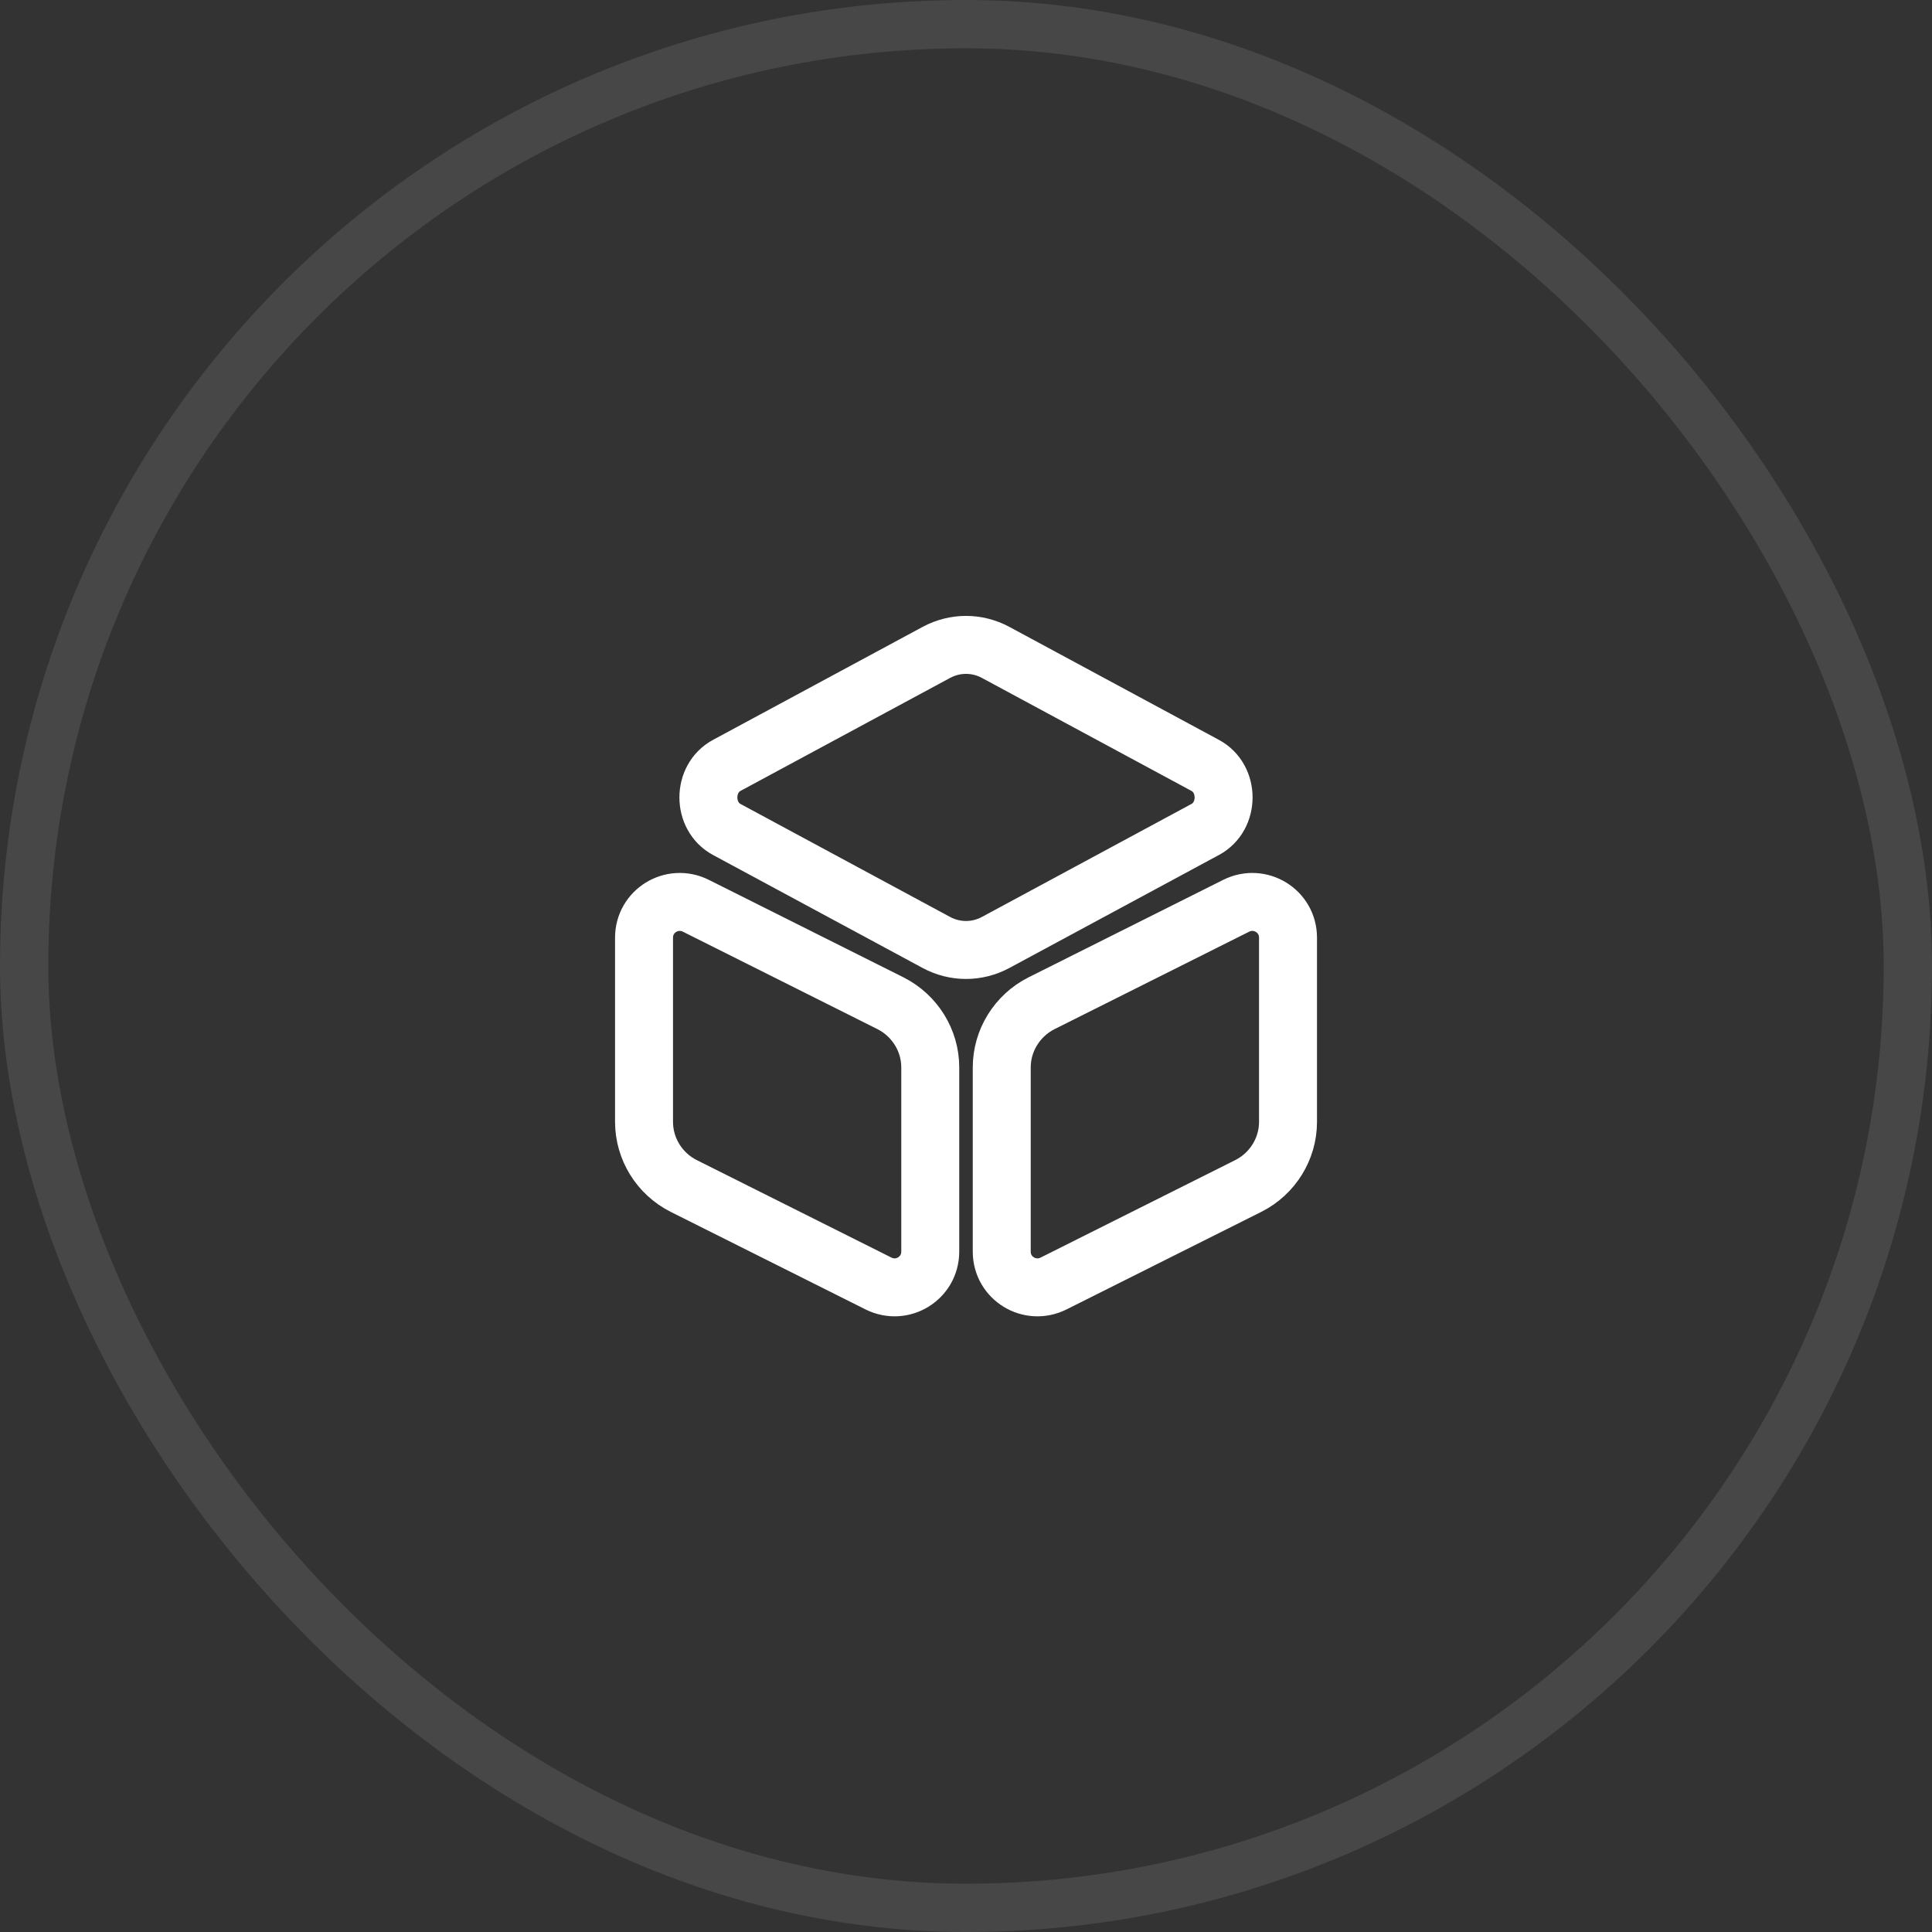
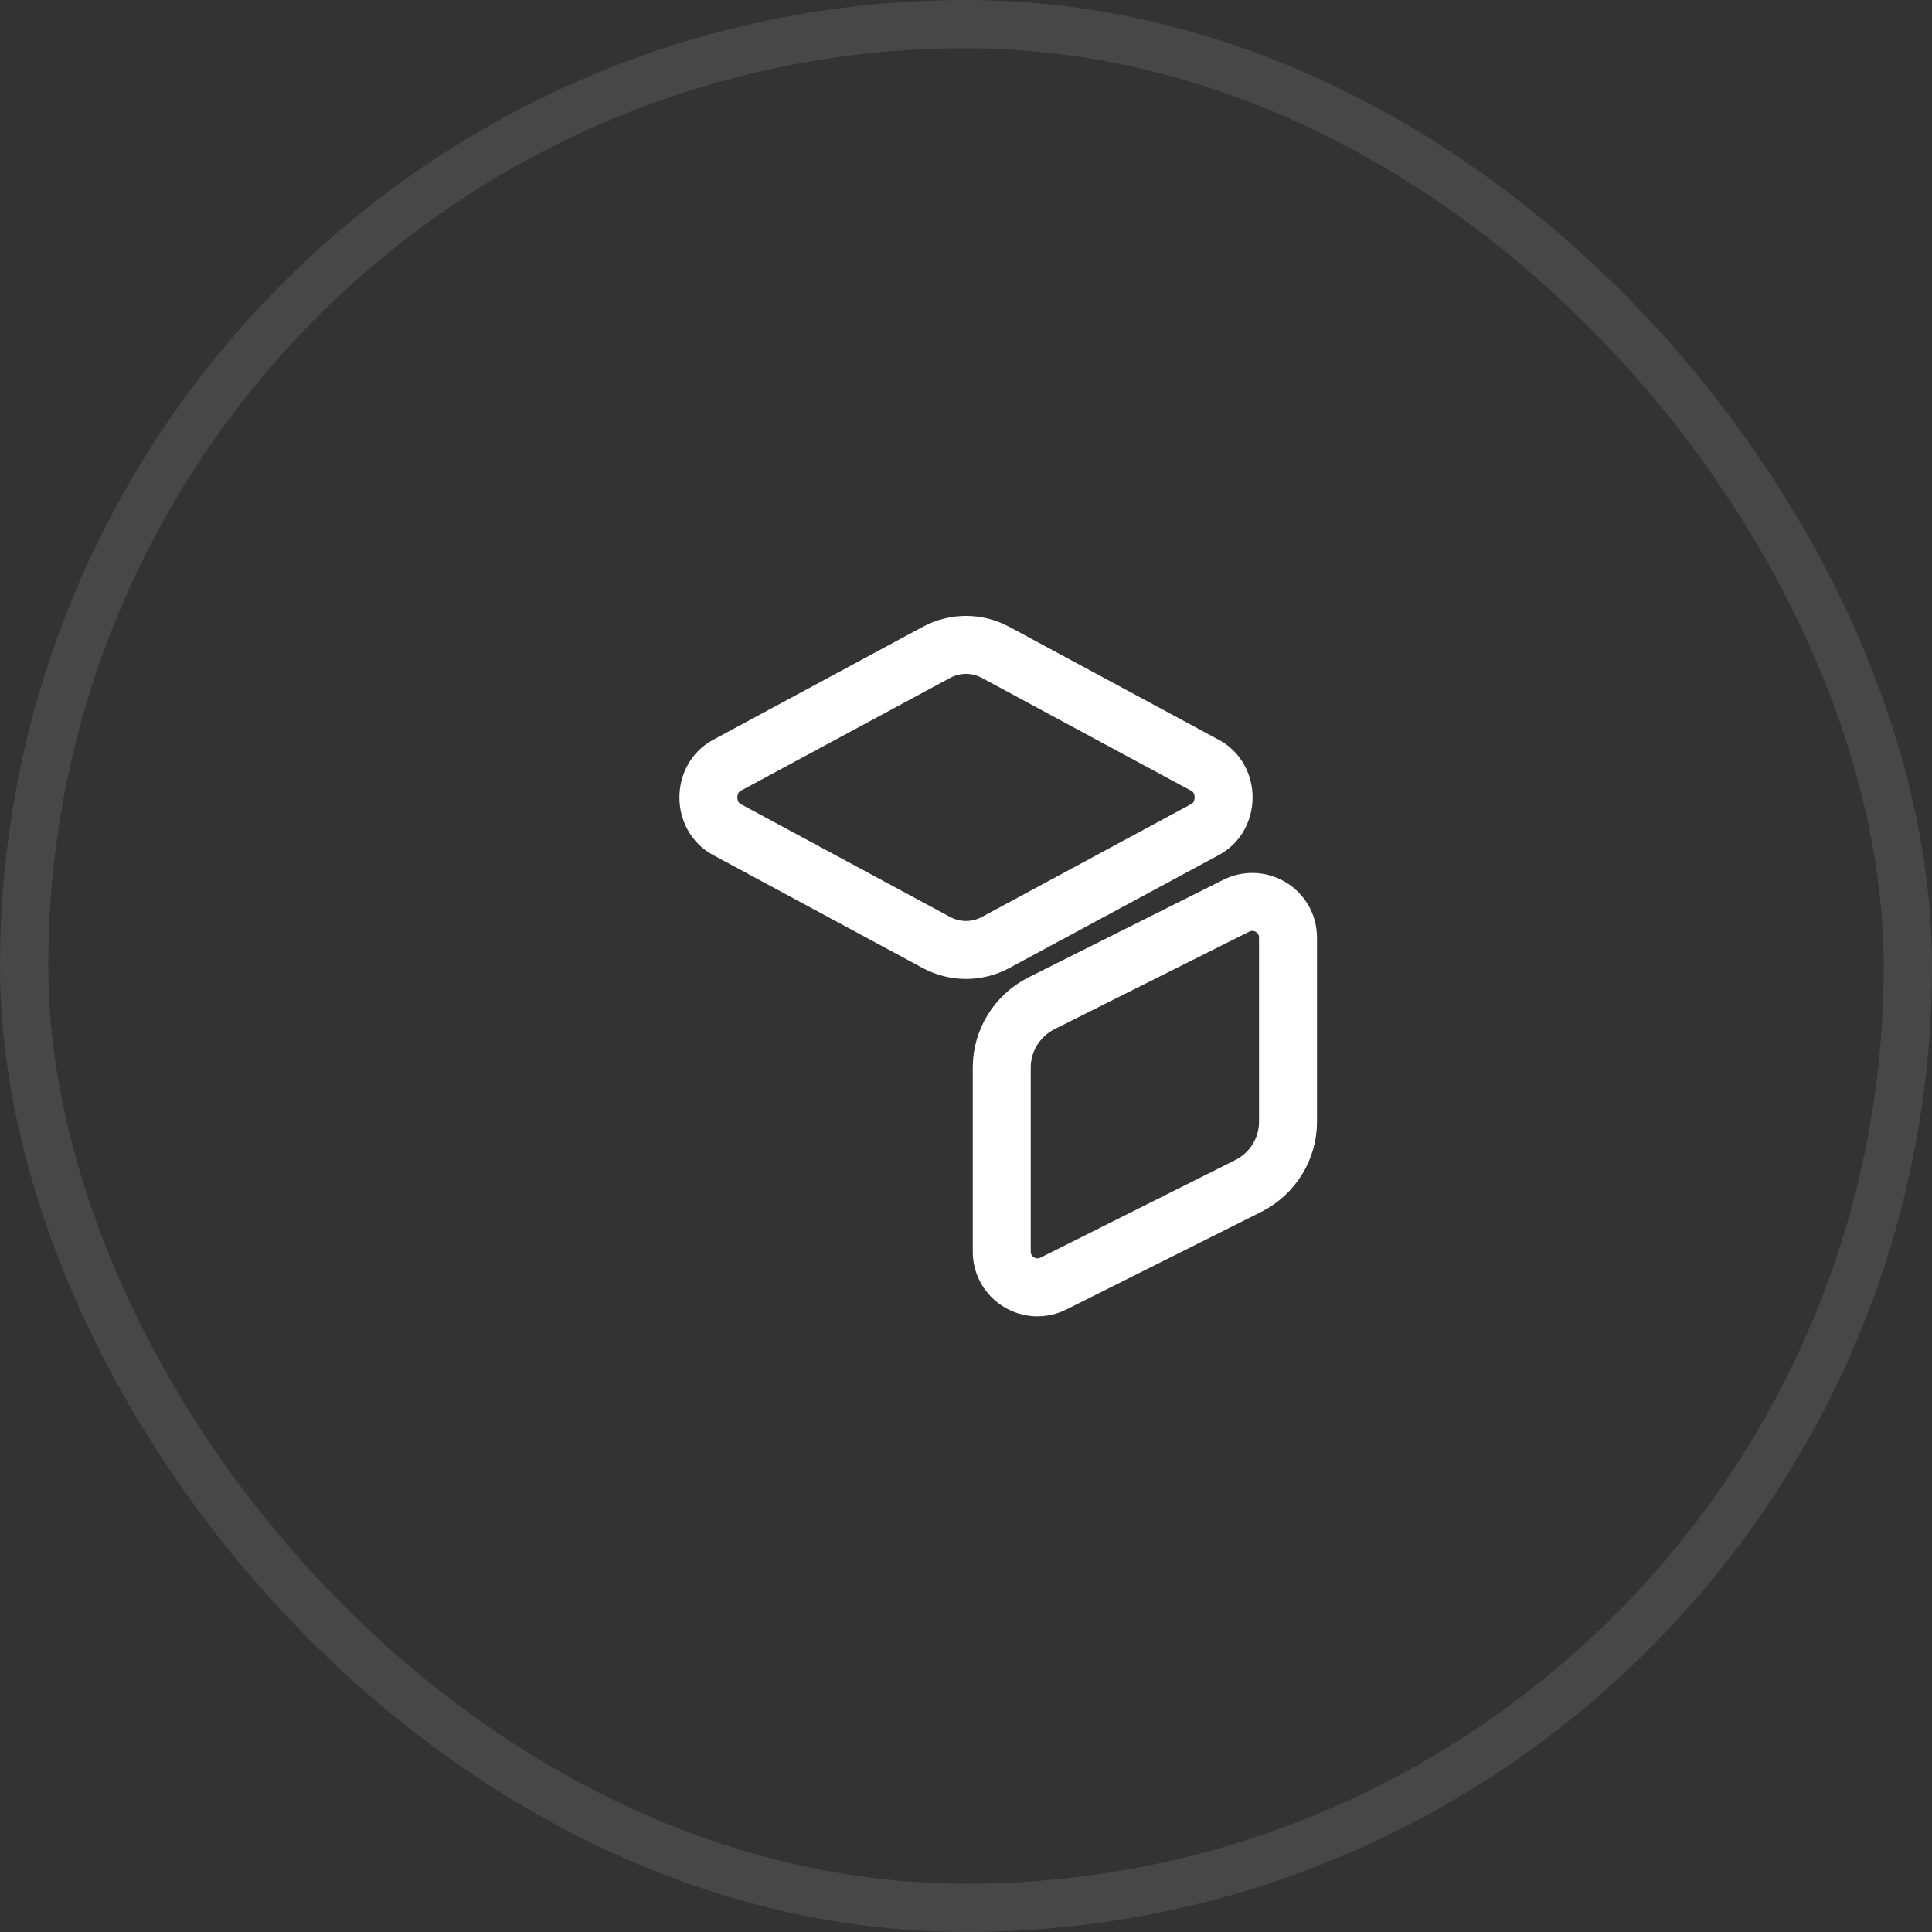
<svg xmlns="http://www.w3.org/2000/svg" width="40" height="40" viewBox="0 0 40 40" fill="none">
  <rect x="0" y="0" width="40" height="40" fill="#333333" stroke="none" />
  <rect x="0.5" y="0.5" width="39" height="39" rx="19.5" stroke="white" stroke-opacity="0.1" />
  <path d="M20.613 13.507L24.953 15.847C25.46 16.12 25.46 16.9 24.953 17.173L20.613 19.513C20.227 19.72 19.773 19.72 19.387 19.513L15.046 17.173C14.54 16.9 14.54 16.12 15.046 15.847L19.387 13.507C19.773 13.3 20.227 13.3 20.613 13.507Z" stroke="white" stroke-width="1.2" stroke-linecap="round" stroke-linejoin="round" />
-   <path d="M14.407 18.753L18.44 20.773C18.94 21.027 19.26 21.54 19.26 22.1V25.913C19.26 26.467 18.68 26.82 18.187 26.573L14.153 24.553C13.653 24.3 13.334 23.787 13.334 23.227V19.413C13.334 18.86 13.914 18.507 14.407 18.753Z" stroke="white" stroke-width="1.2" stroke-linecap="round" stroke-linejoin="round" />
  <path d="M25.594 18.753L21.56 20.773C21.06 21.027 20.74 21.54 20.74 22.1V25.913C20.74 26.467 21.32 26.82 21.814 26.573L25.847 24.553C26.347 24.3 26.667 23.787 26.667 23.227V19.413C26.667 18.86 26.087 18.507 25.594 18.753Z" stroke="white" stroke-width="1.2" stroke-linecap="round" stroke-linejoin="round" />
</svg>